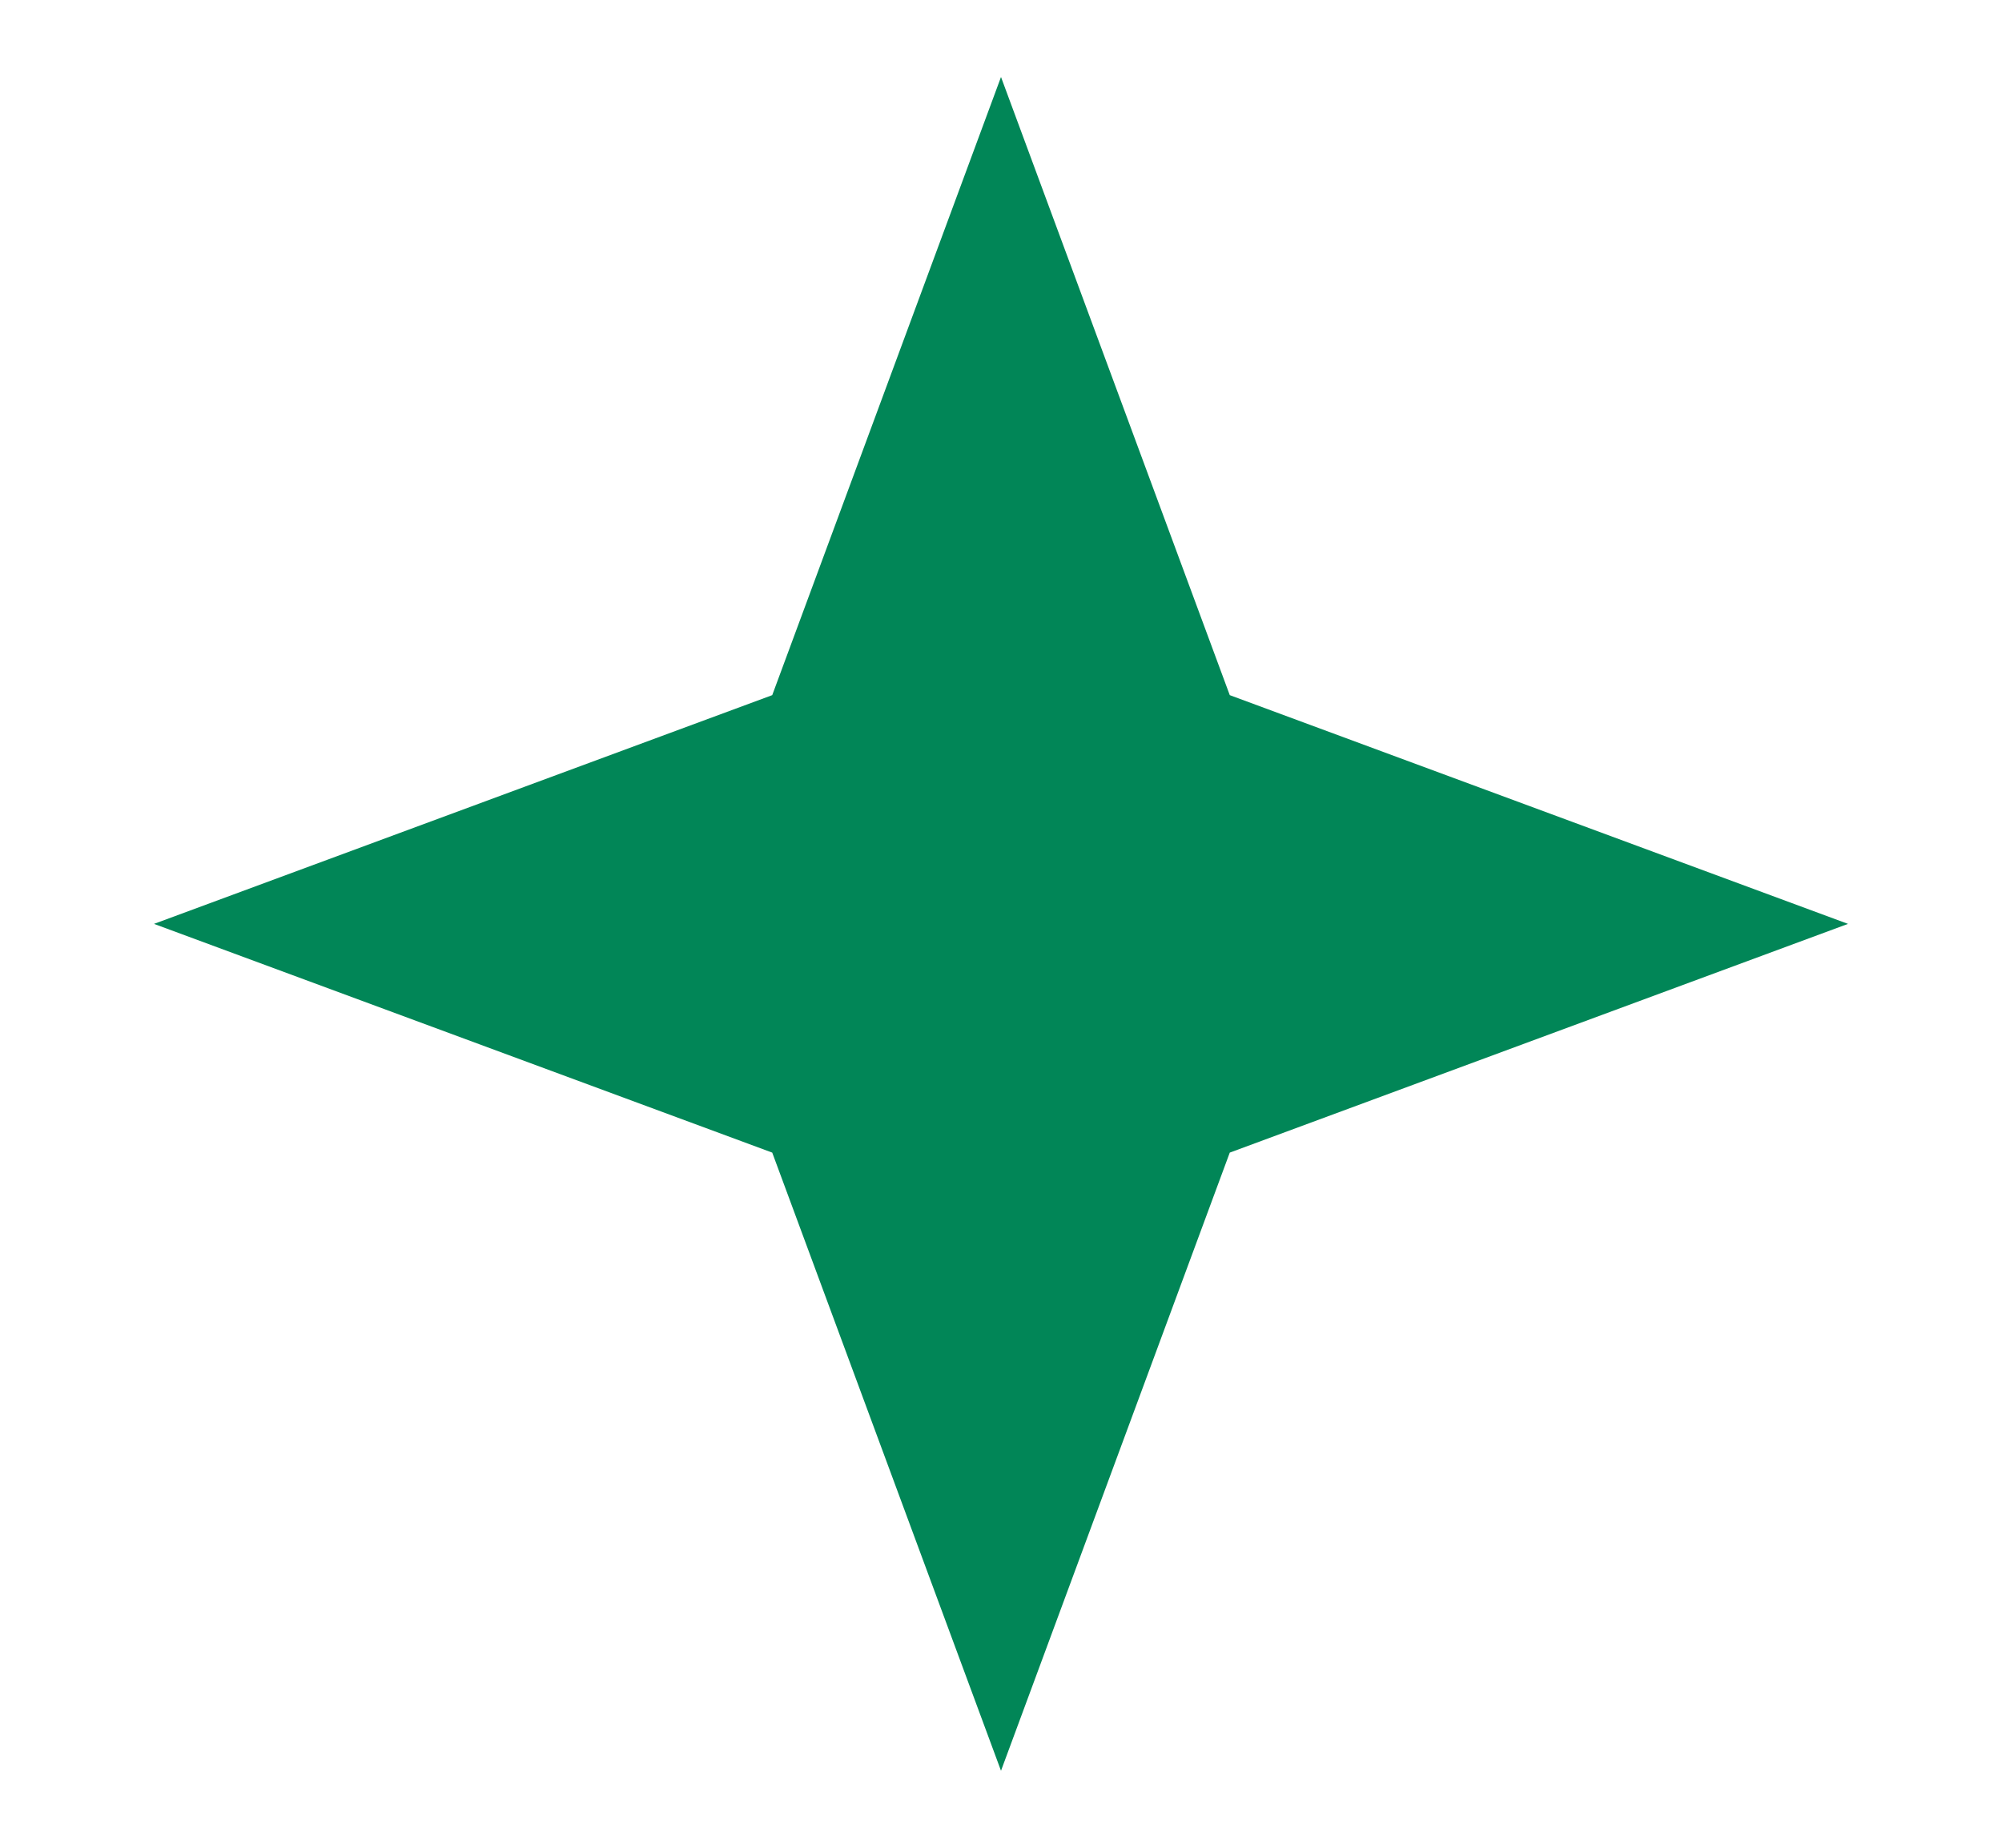
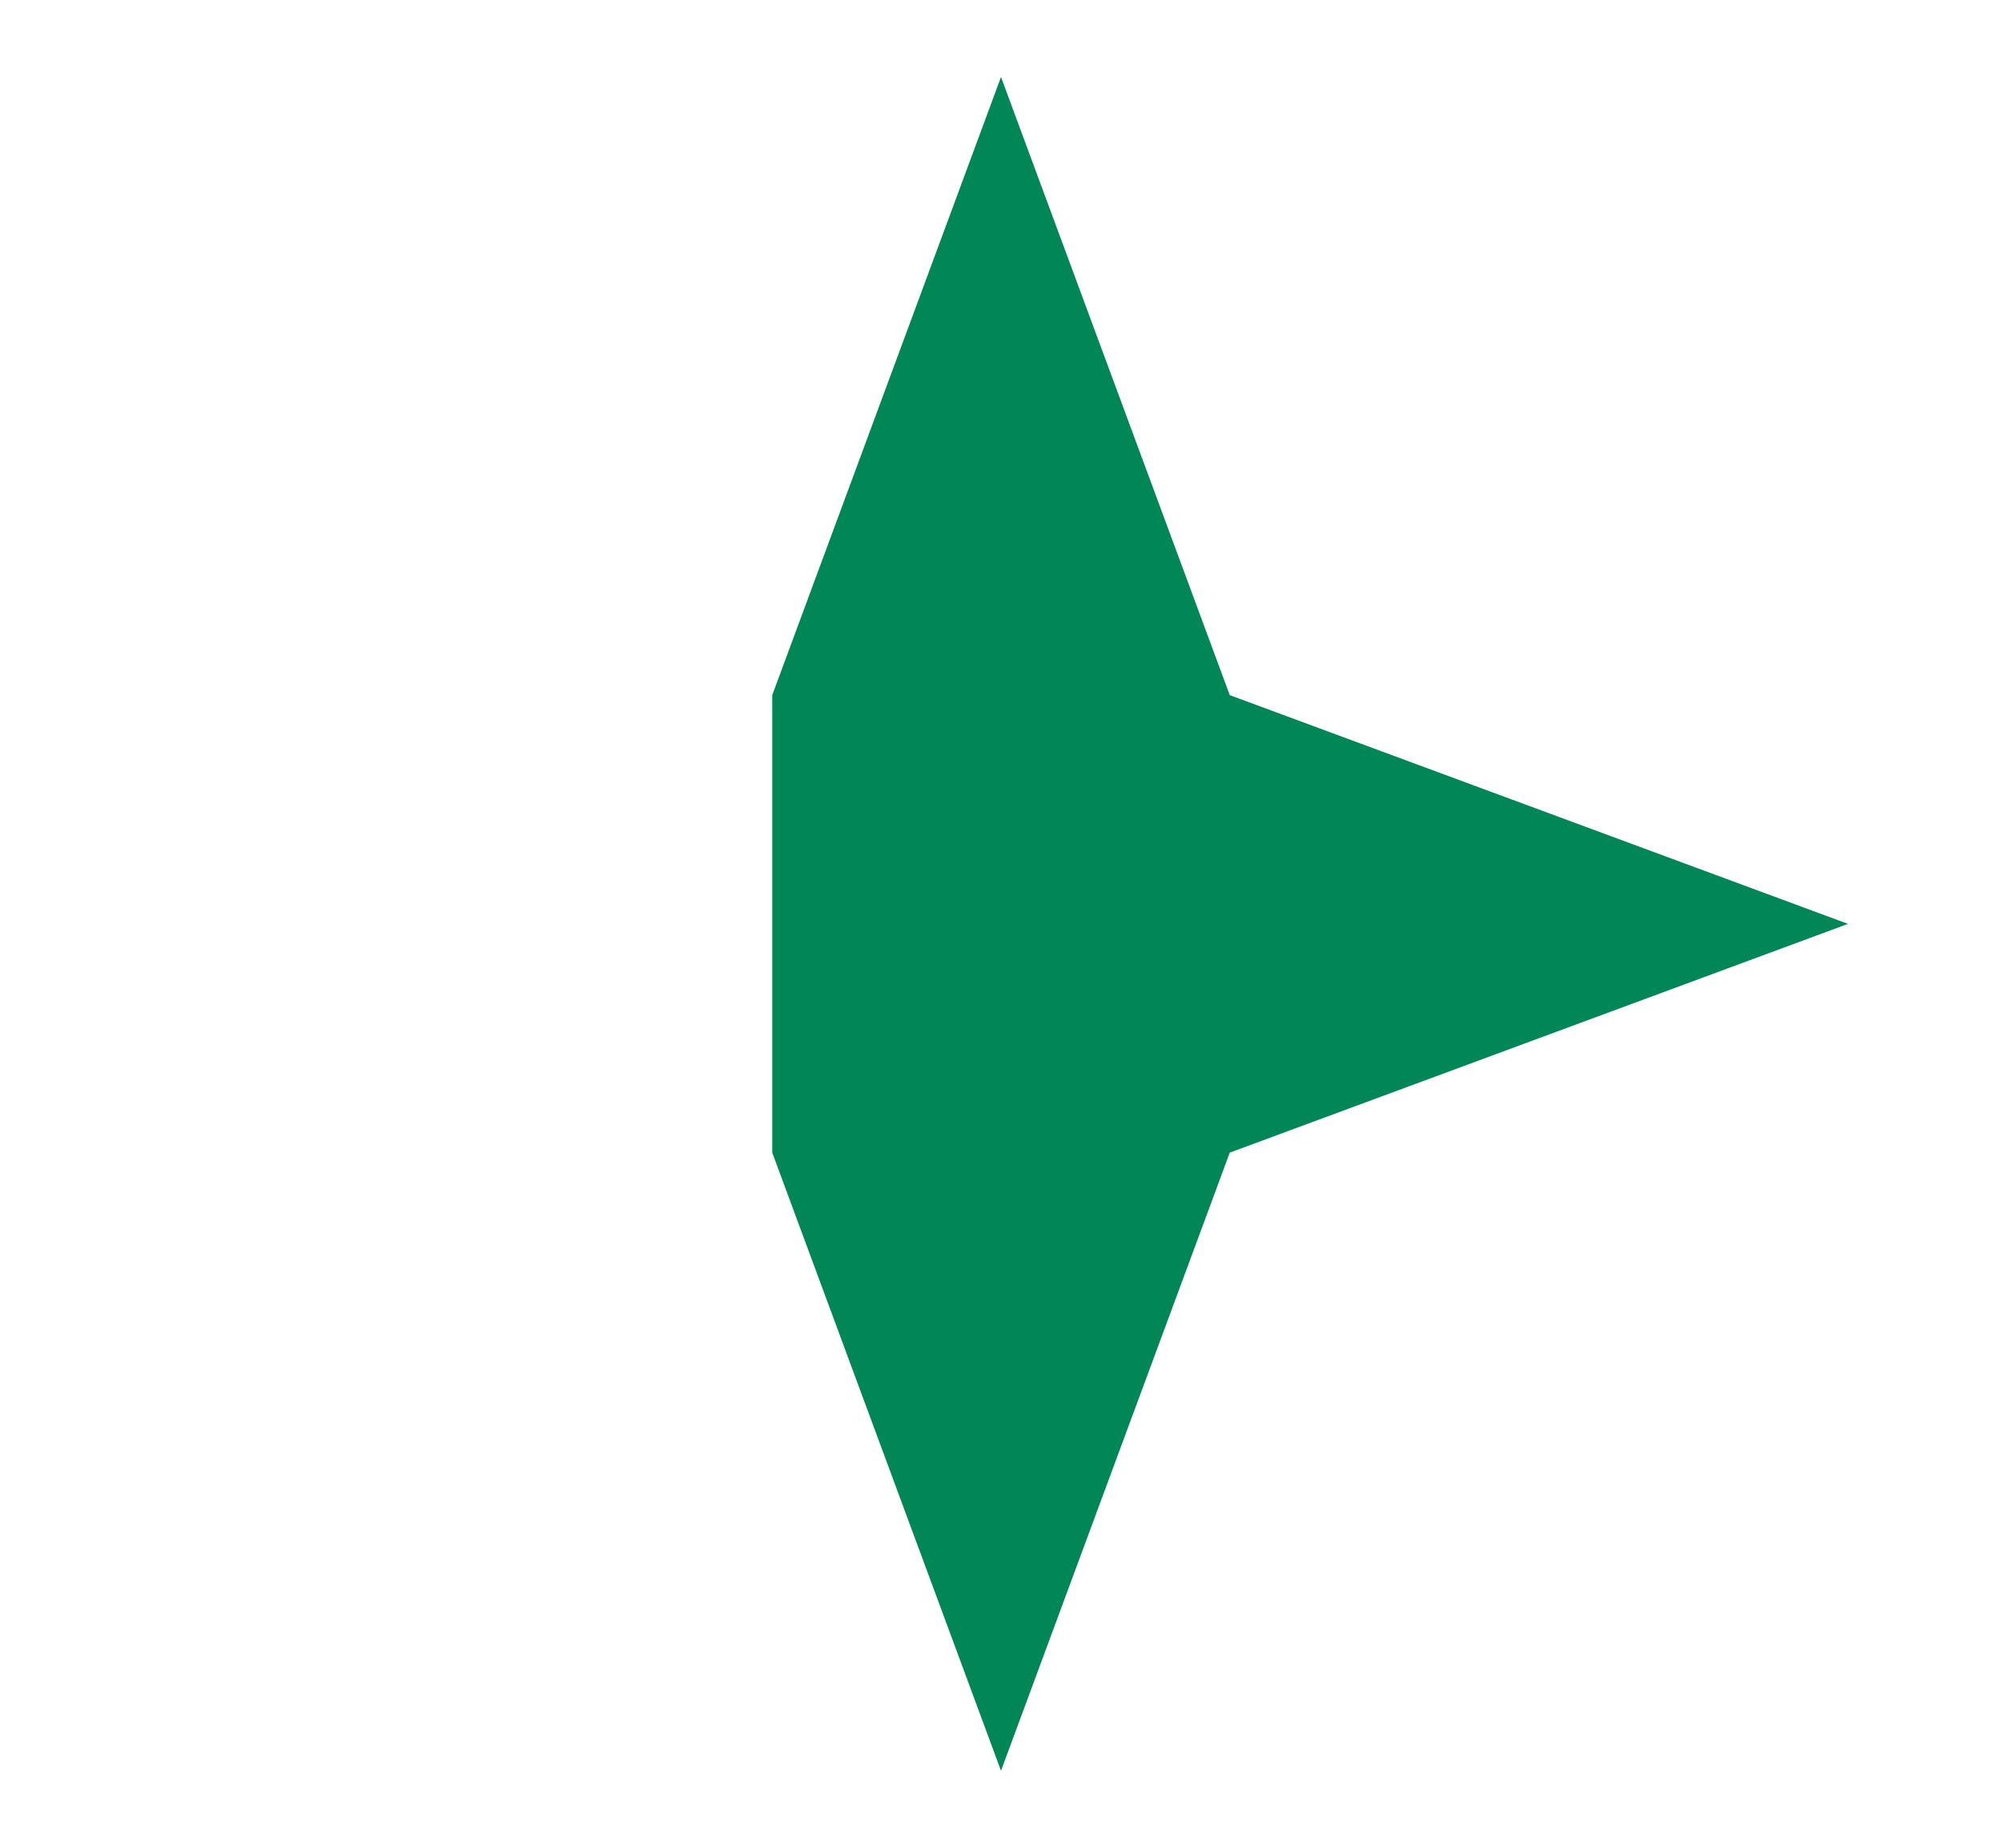
<svg xmlns="http://www.w3.org/2000/svg" width="26" height="24" viewBox="0 0 26 24" fill="none">
-   <path d="M13 1L15.971 9.029L24 12L15.971 14.971L13 23L10.029 14.971L2 12L10.029 9.029L13 1Z" fill="#018657" />
+   <path d="M13 1L15.971 9.029L24 12L15.971 14.971L13 23L10.029 14.971L10.029 9.029L13 1Z" fill="#018657" />
</svg>